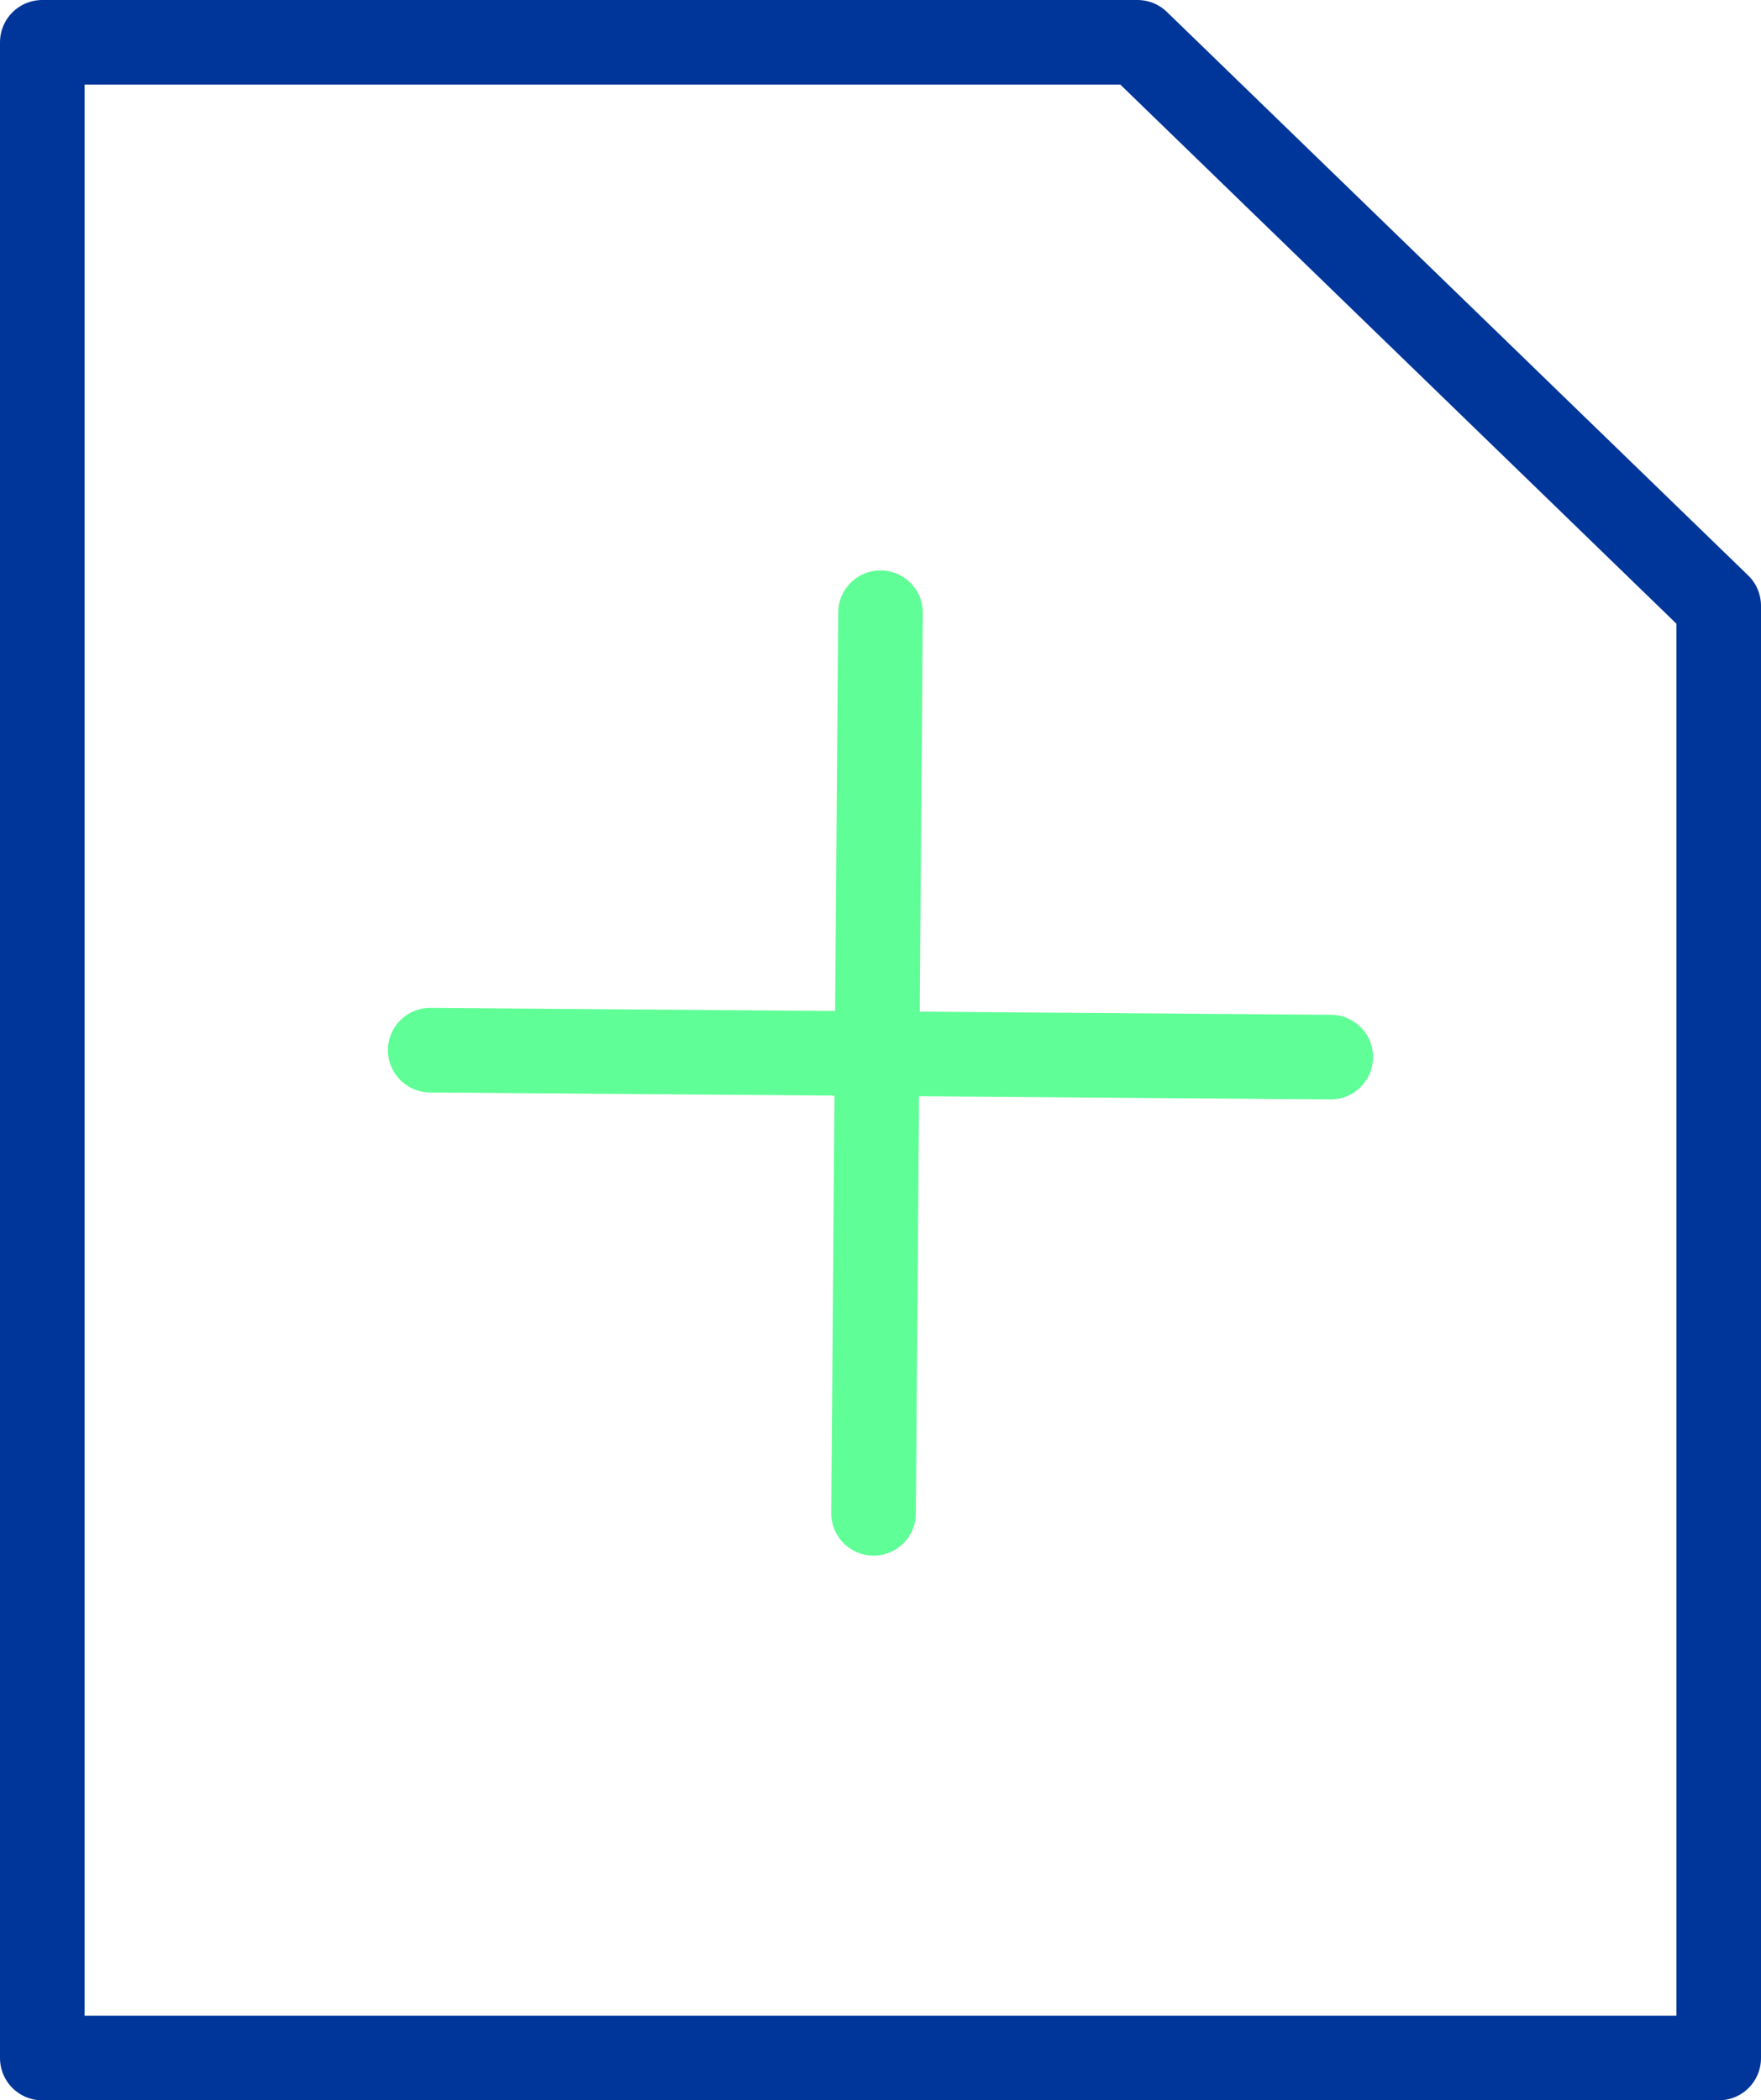
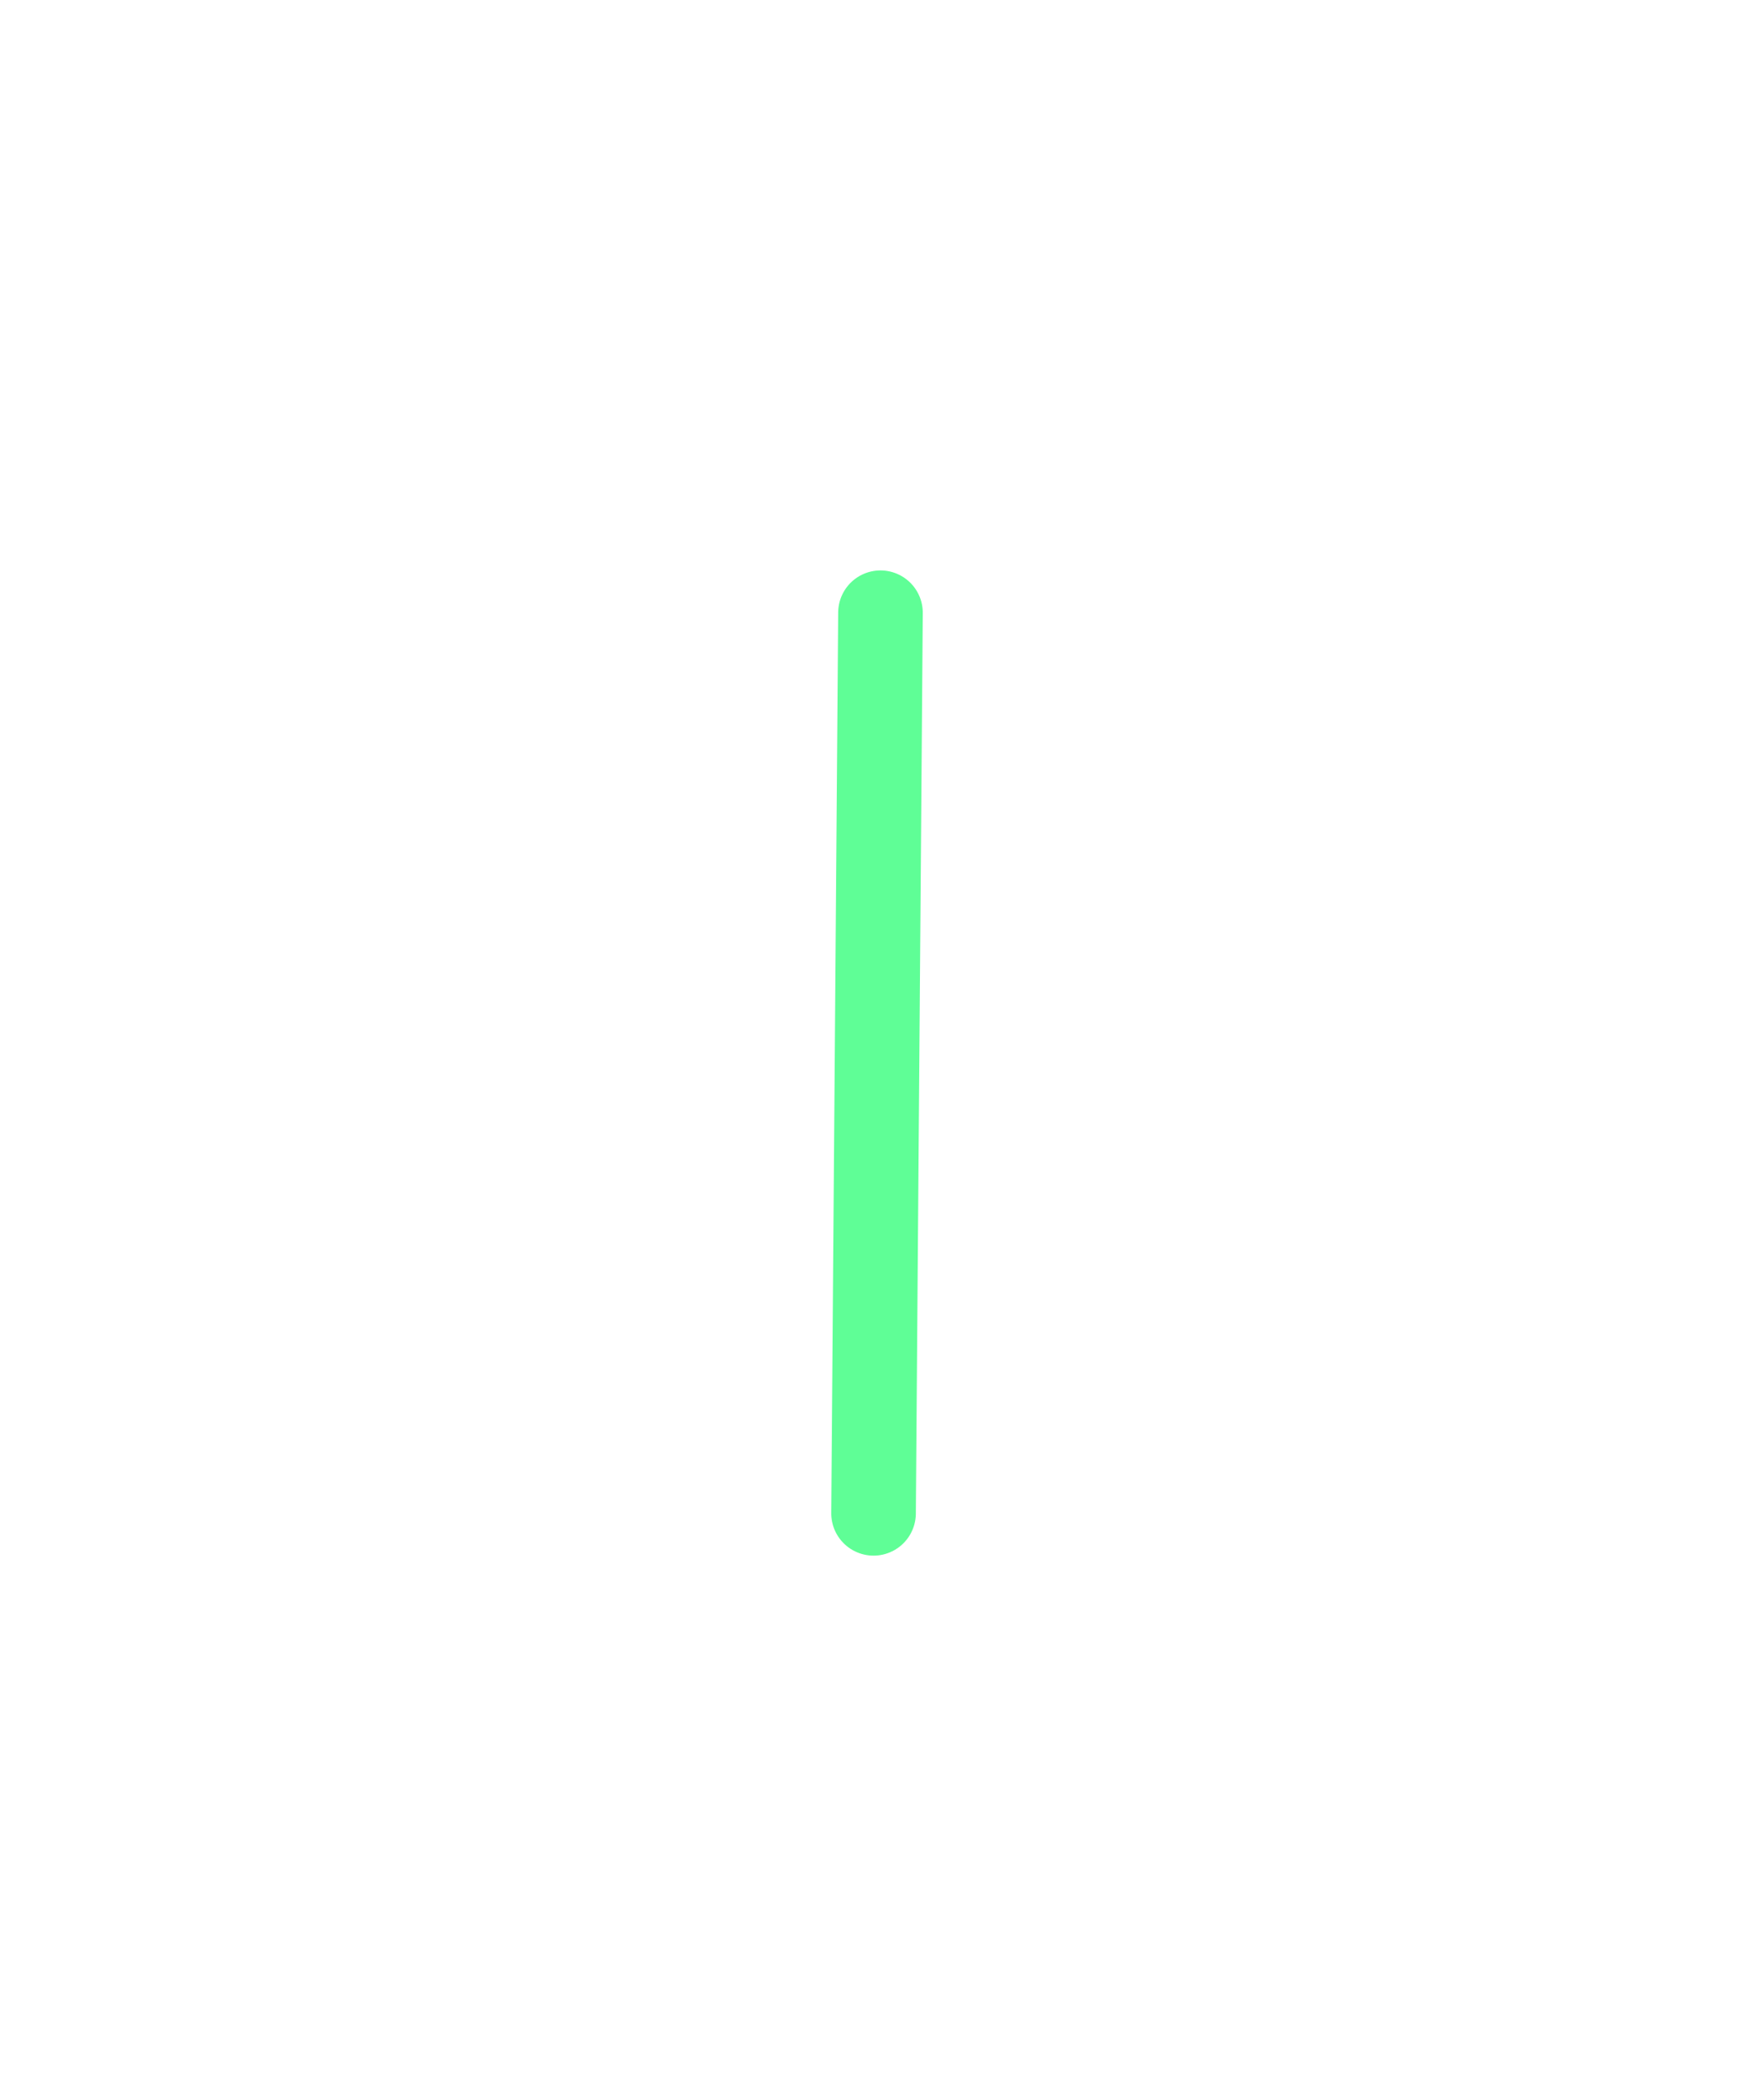
<svg xmlns="http://www.w3.org/2000/svg" width="41.637" height="49.656" viewBox="0 0 41.637 49.656">
  <g id="Group_2884" data-name="Group 2884" transform="translate(-1131 -824.897)">
-     <path id="Path_570" data-name="Path 570" d="M6989.653,2330v47.656h39.637v-34.334L7015.547,2330Z" transform="translate(-5857.653 -1504.103)" fill="none" stroke="#00369a" stroke-linecap="round" stroke-linejoin="round" stroke-width="2" />
-     <line id="Line_353" data-name="Line 353" x2="21.292" y2="0.164" transform="translate(1141.172 849.725)" fill="none" stroke="#5ffe96" stroke-linecap="round" stroke-width="2" />
    <line id="Line_354" data-name="Line 354" x2="21.292" y2="0.164" transform="translate(1151.818 839.383) rotate(90)" fill="none" stroke="#5ffe96" stroke-linecap="round" stroke-width="2" />
  </g>
</svg>